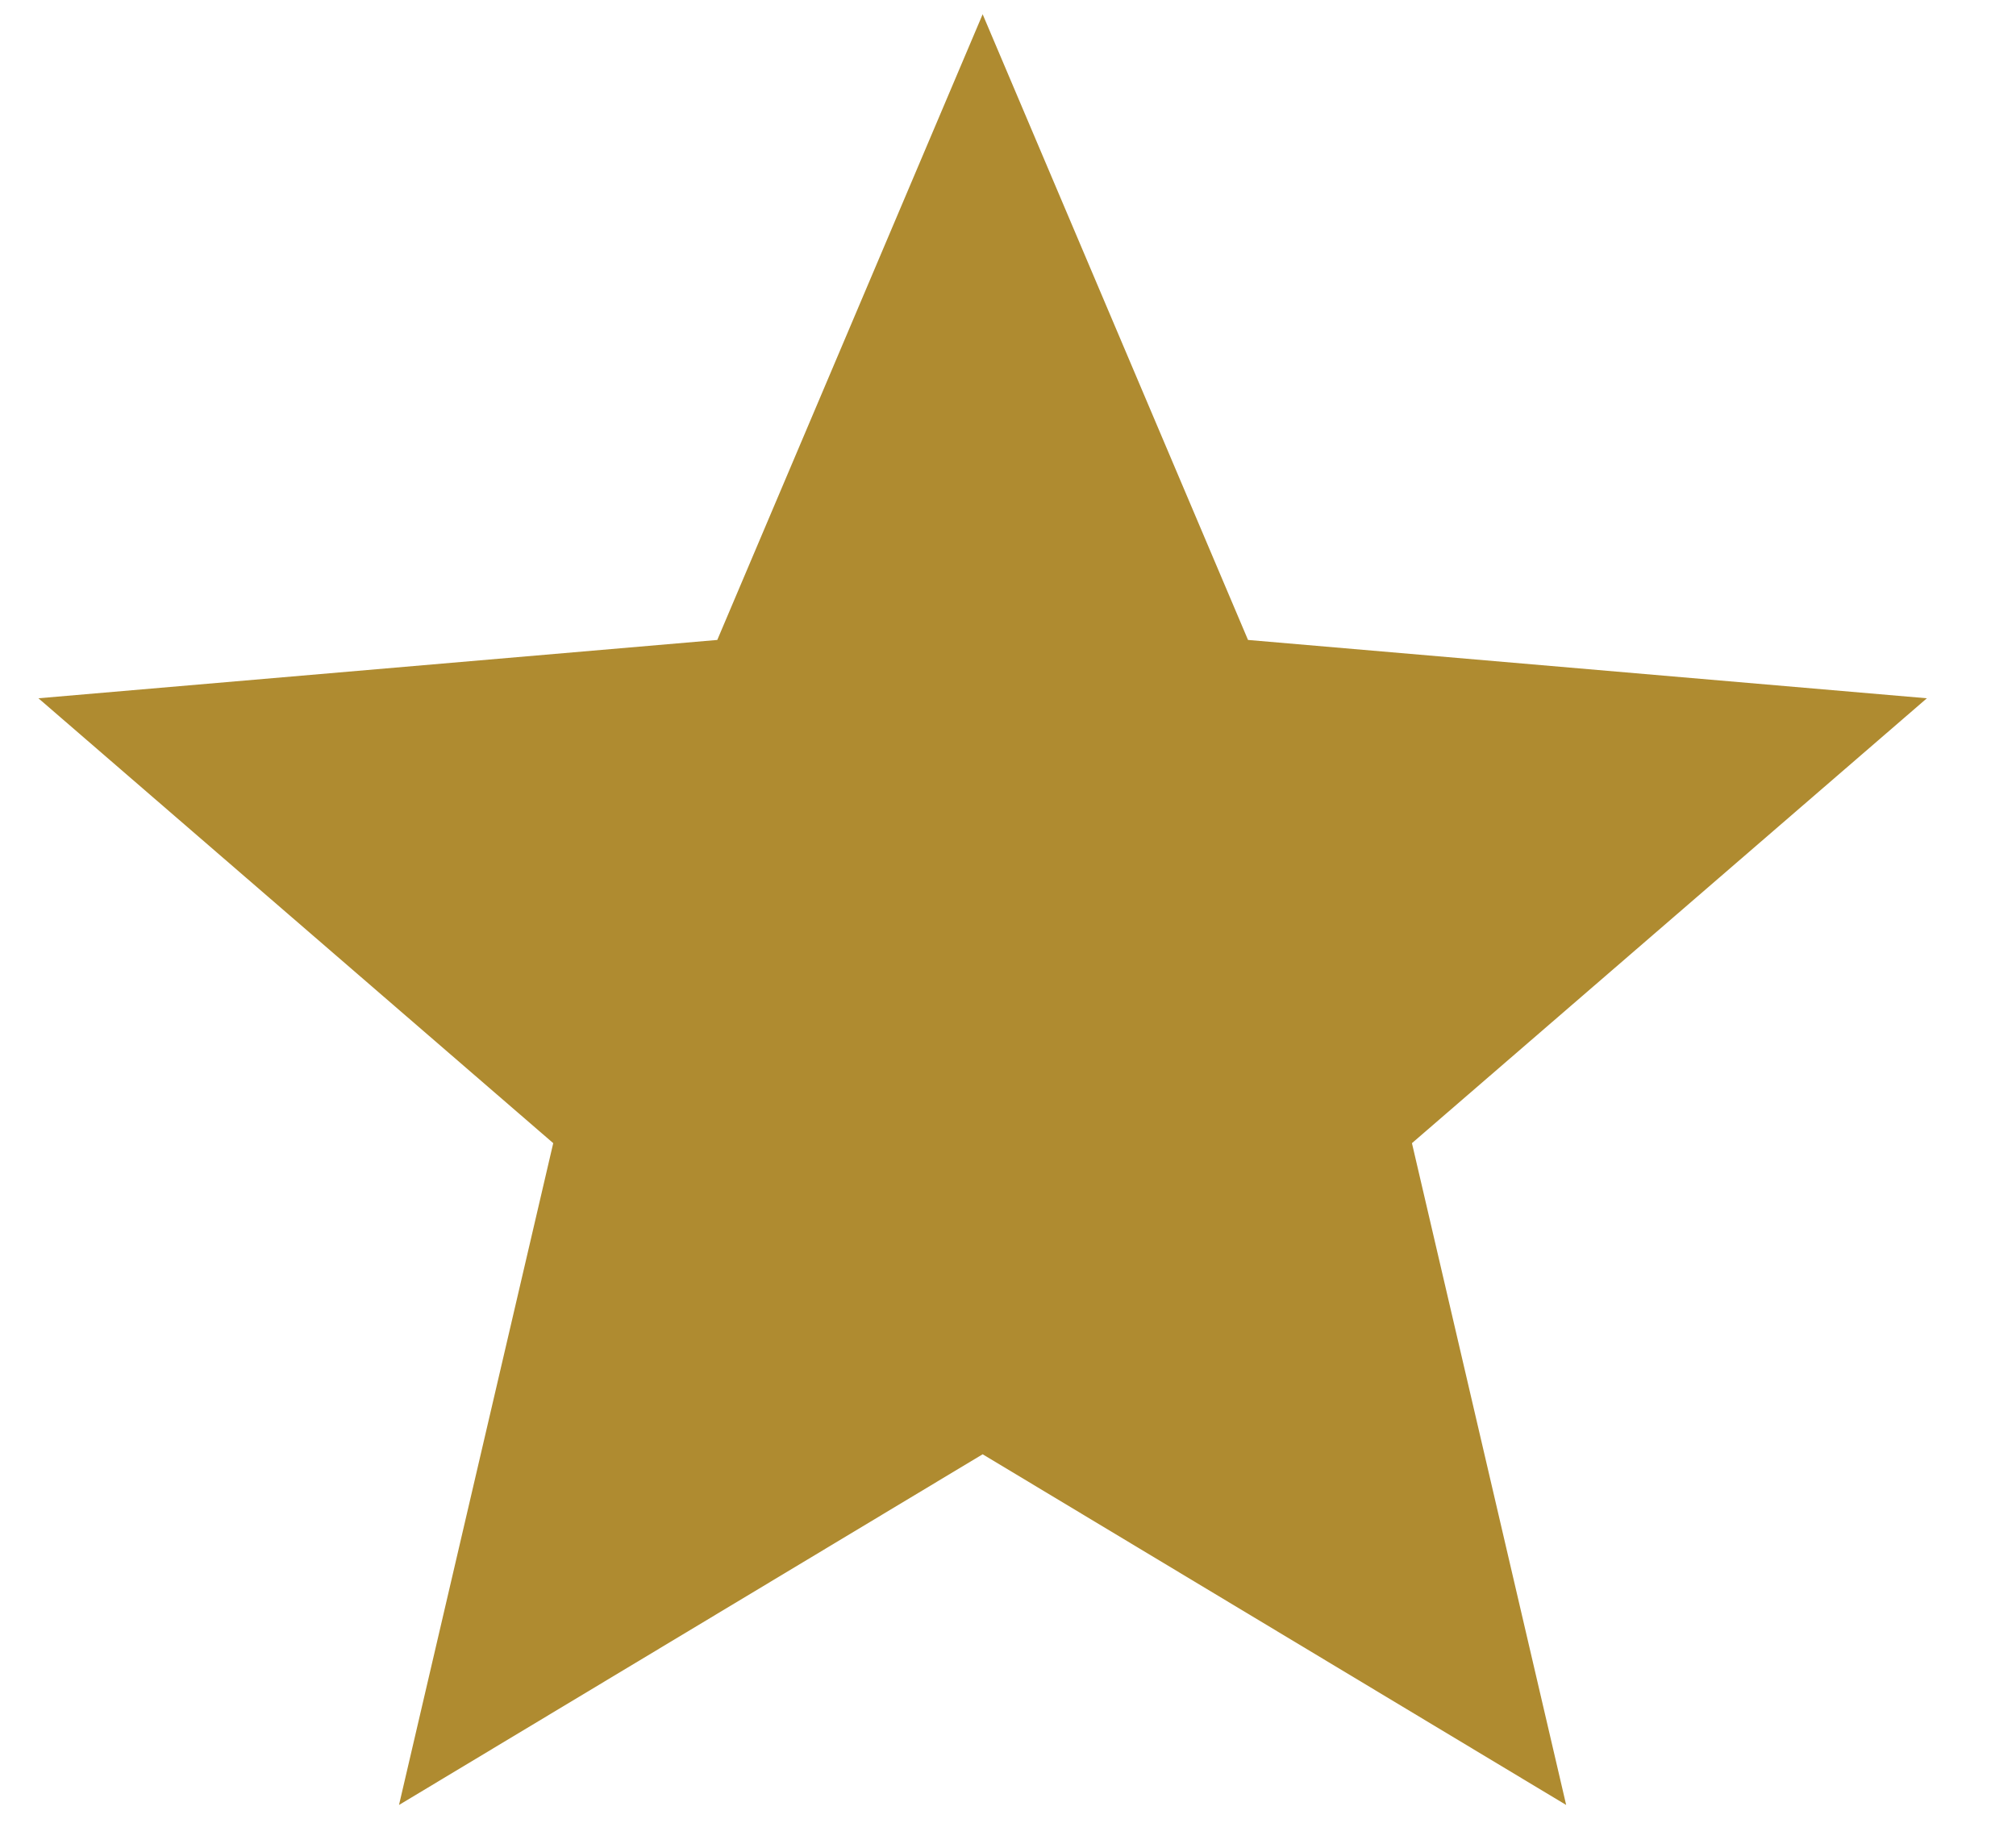
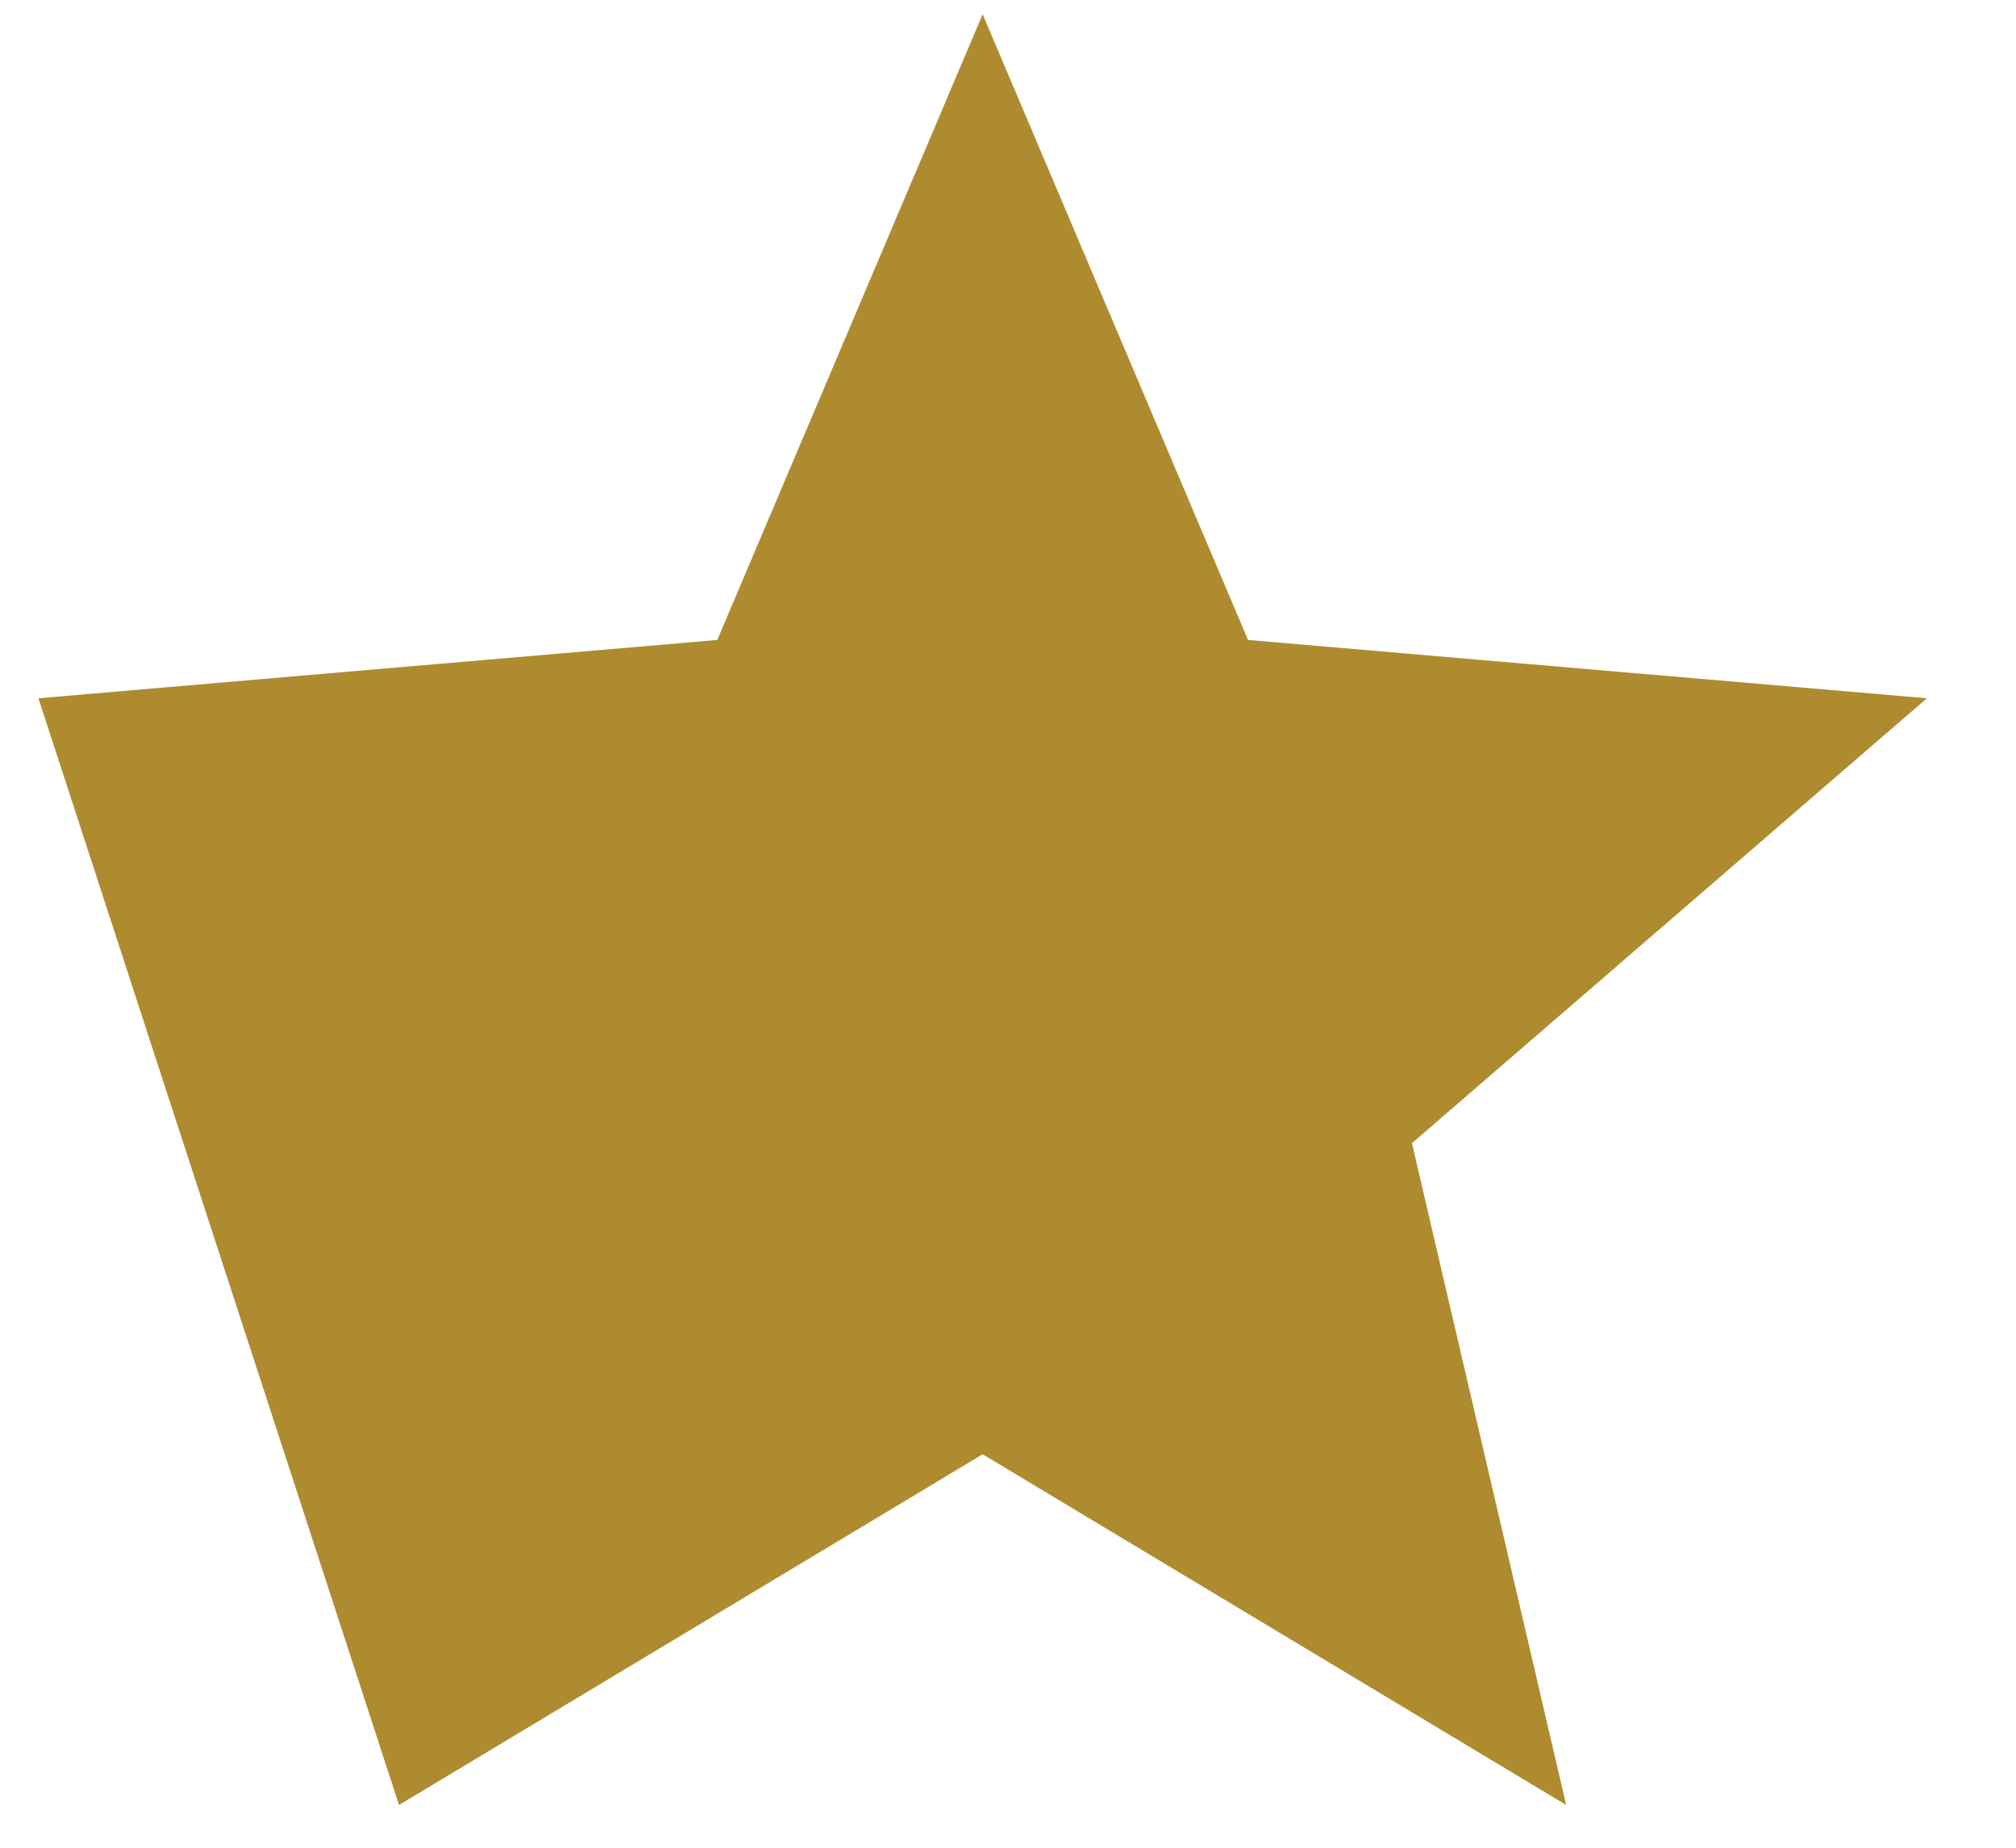
<svg xmlns="http://www.w3.org/2000/svg" width="100%" height="100%" viewBox="0 0 24 22" version="1.1" xml:space="preserve" style="fill-rule:evenodd;clip-rule:evenodd;stroke-linejoin:round;stroke-miterlimit:2;">
  <g id="Artboard1" transform="matrix(0.232,0,0,0.217,0,0)">
-     <rect x="0" y="0" width="100" height="100" style="fill:none;" />
    <g transform="matrix(6.387,0,0,6.809,-4733.05,-401.405)">
-       <path d="M748.939,59.067L751.071,64.109L756.525,64.579L752.388,68.164L753.627,73.497L748.939,70.671L744.25,73.497L745.489,68.164L741.353,64.579L746.807,64.109L748.939,59.067Z" style="fill:rgb(175,139,48);" />
+       <path d="M748.939,59.067L751.071,64.109L756.525,64.579L752.388,68.164L753.627,73.497L748.939,70.671L744.25,73.497L741.353,64.579L746.807,64.109L748.939,59.067Z" style="fill:rgb(175,139,48);" />
    </g>
  </g>
</svg>